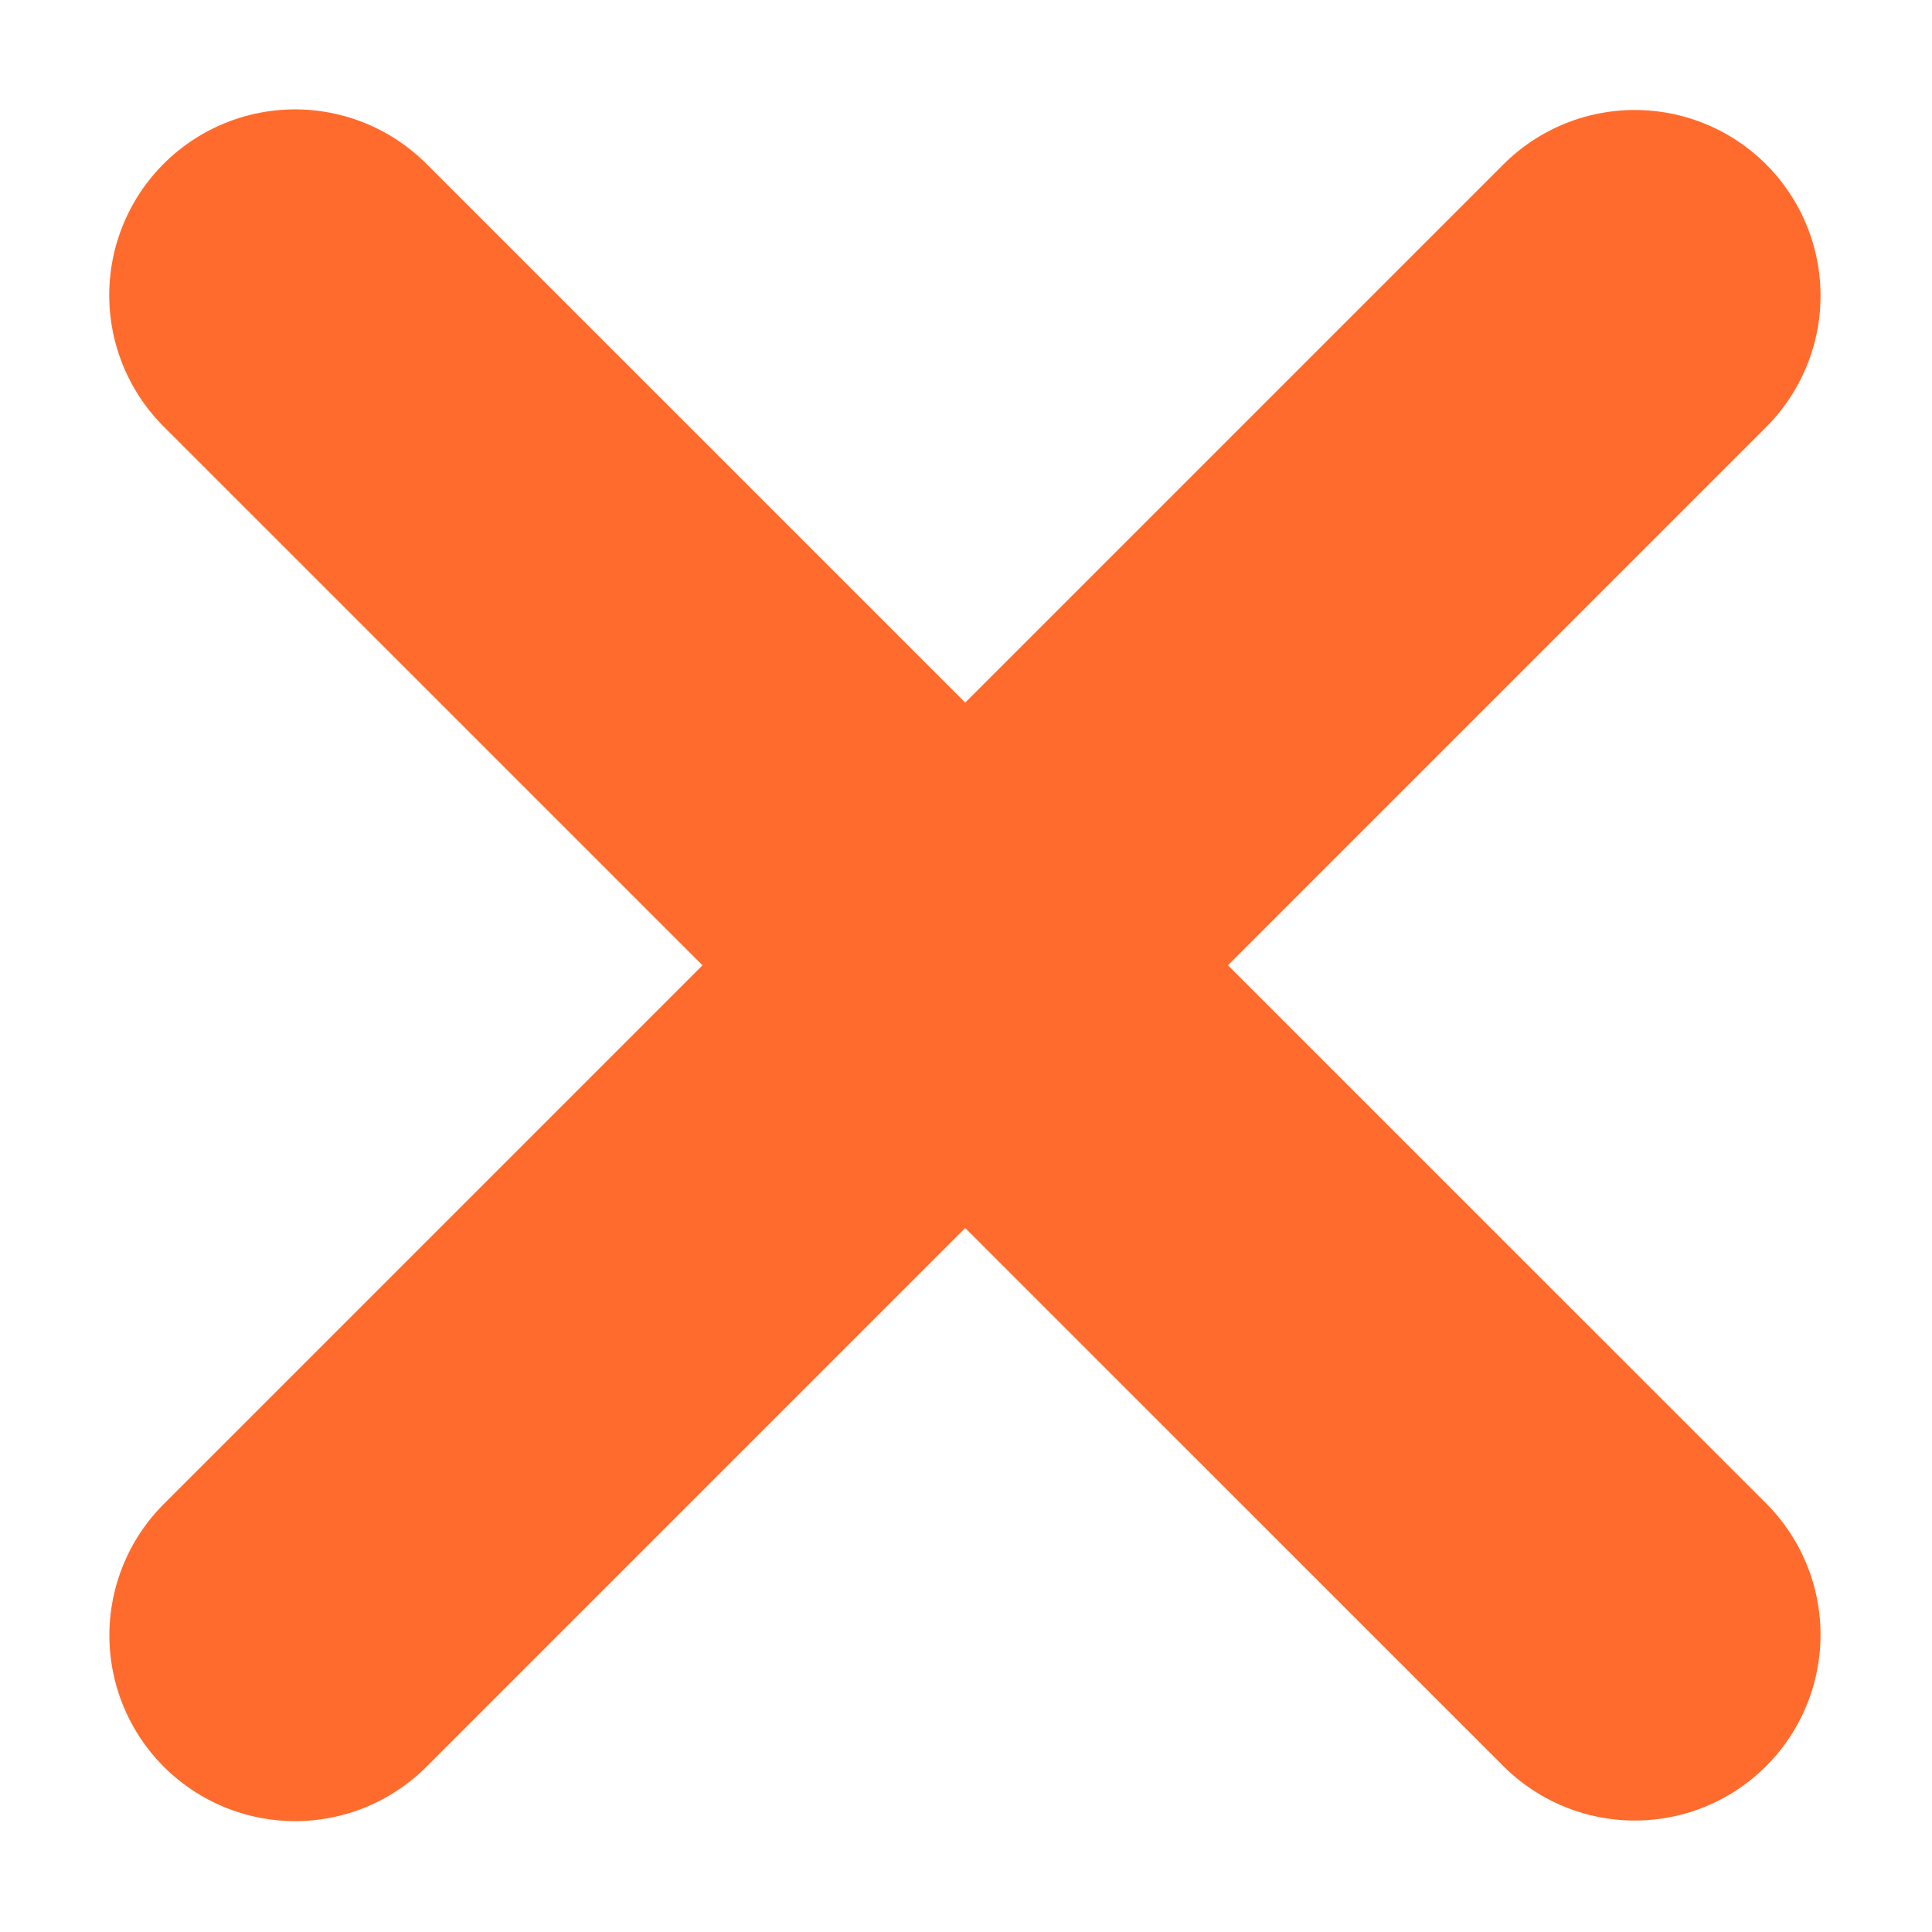
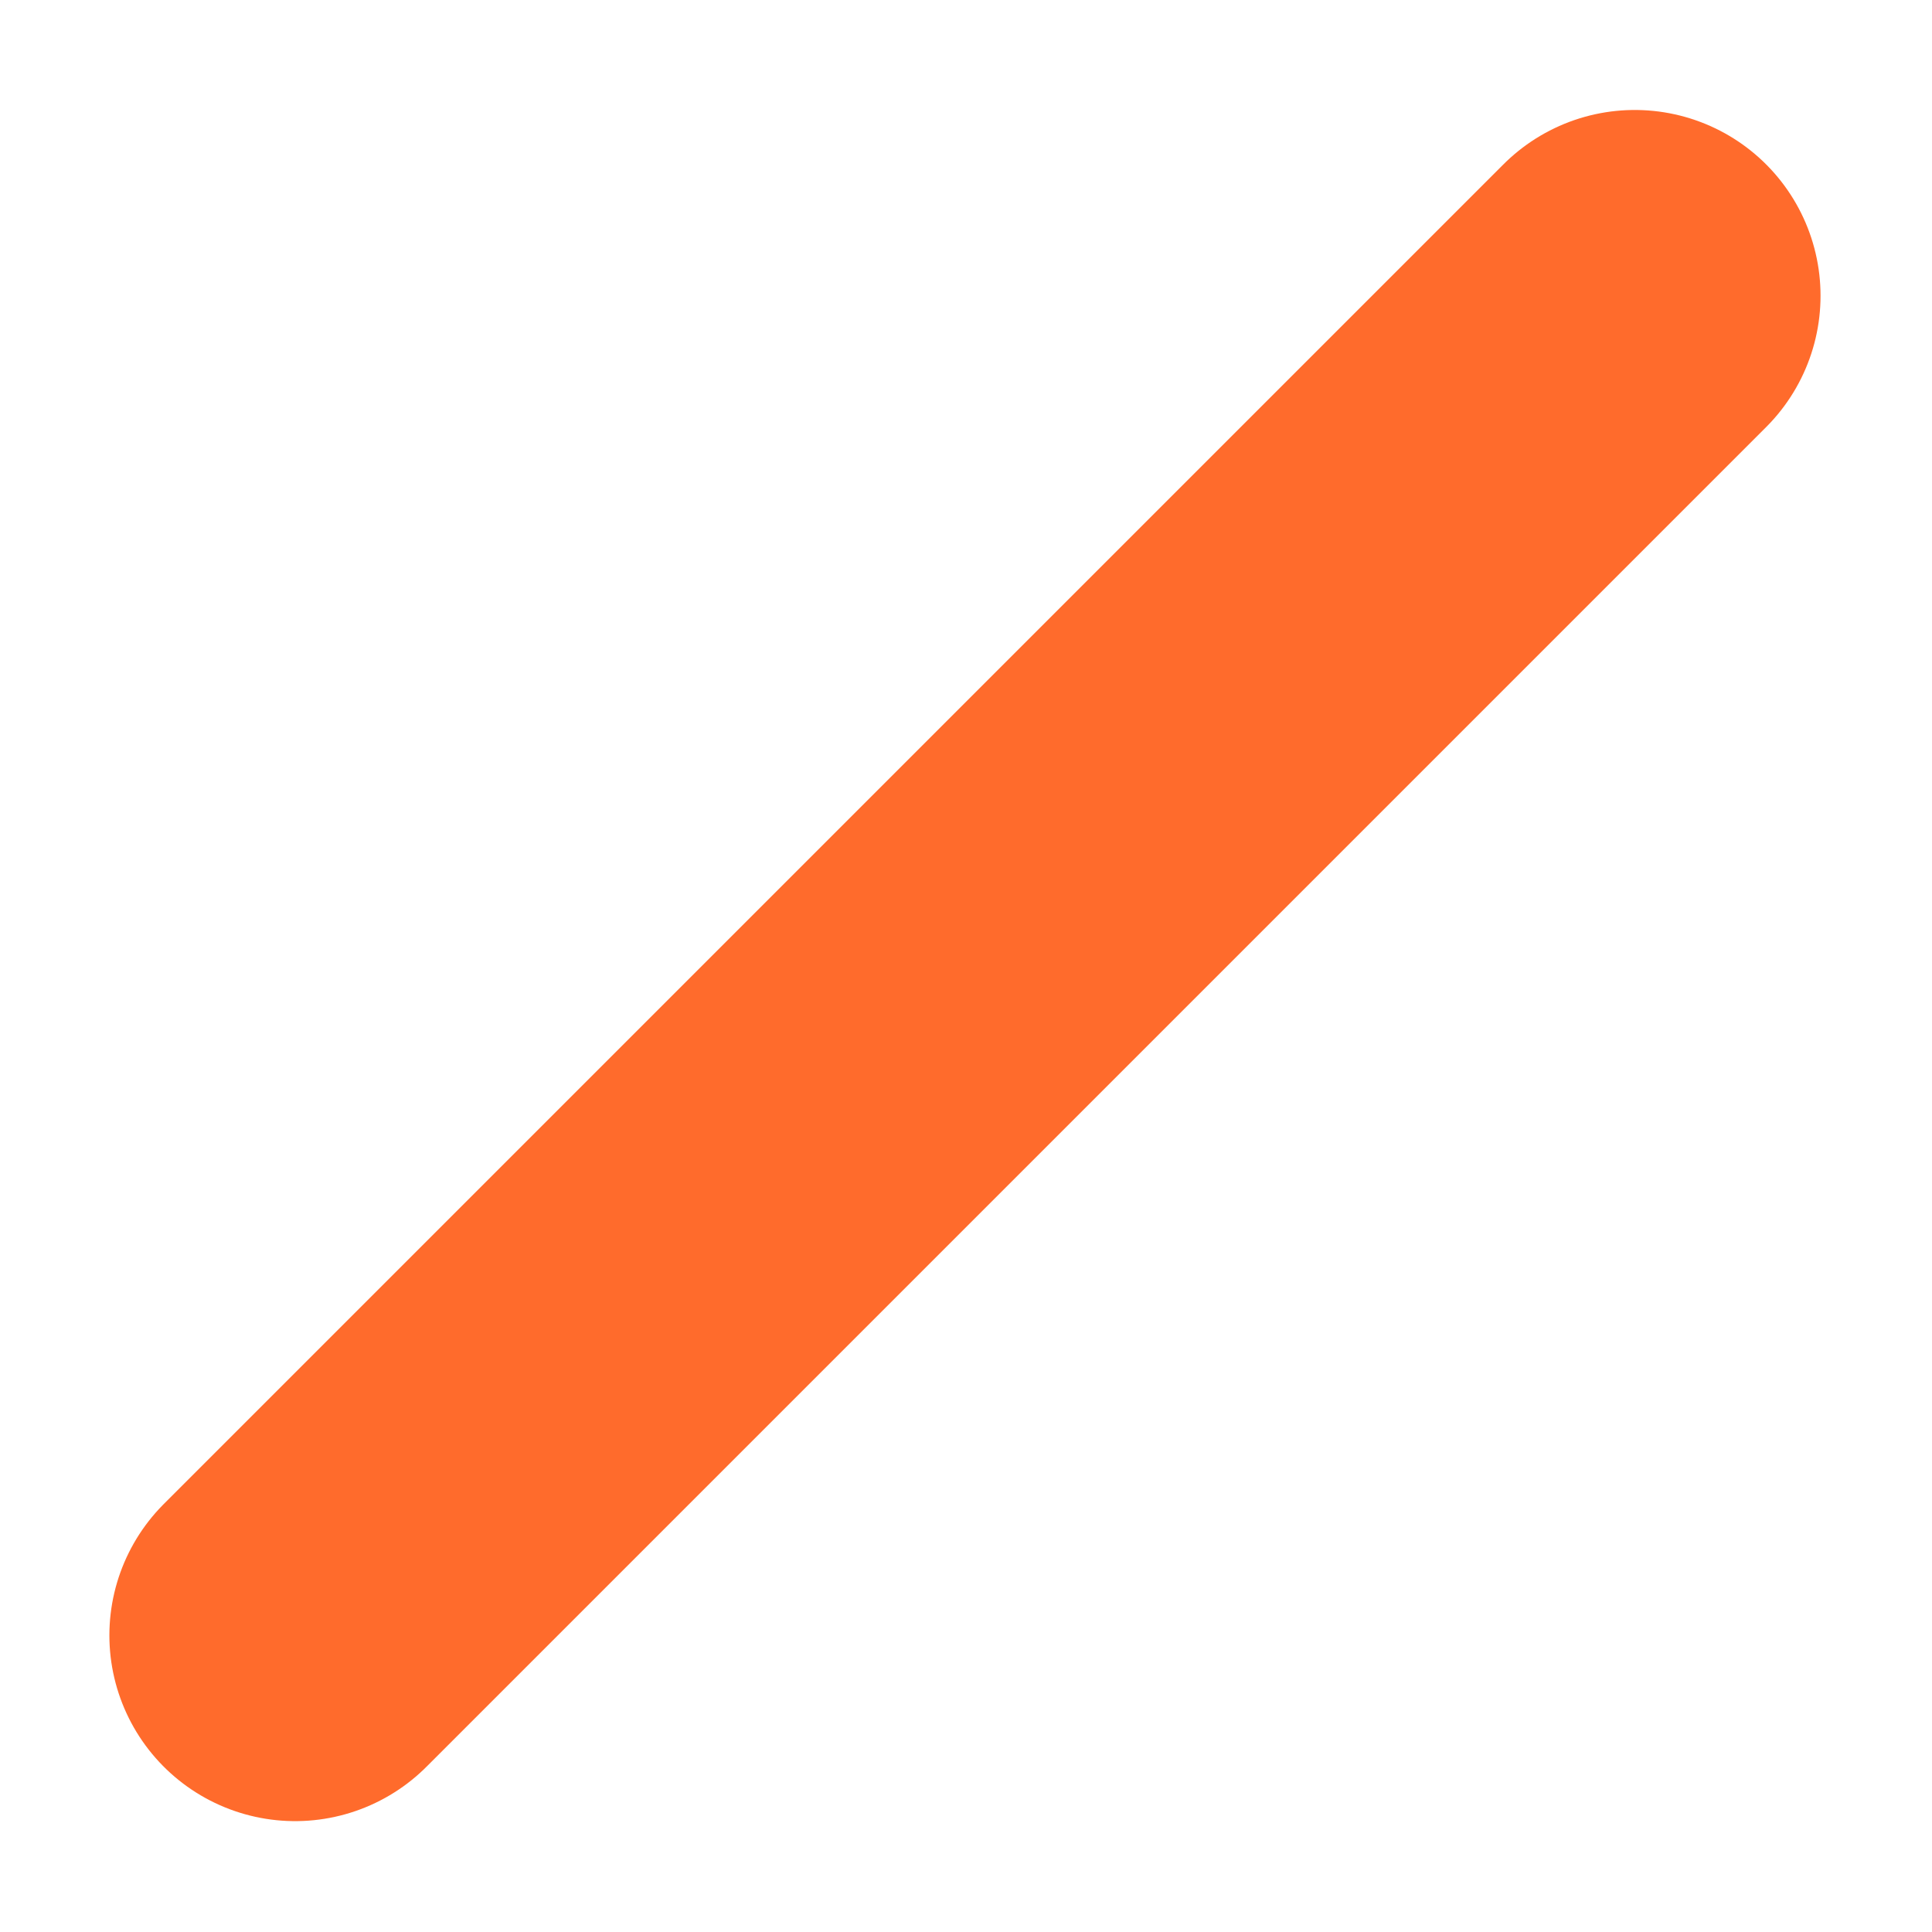
<svg xmlns="http://www.w3.org/2000/svg" width="13" height="13" viewBox="0 0 13 13" fill="none">
-   <path d="M1.985 1.986L11 11" stroke="#FF6B2C" stroke-width="2.5" stroke-linecap="round" stroke-linejoin="round" />
  <path d="M11 1.99L1.986 11.004" stroke="#FF6B2C" stroke-width="2.5" stroke-linecap="round" stroke-linejoin="round" />
</svg>